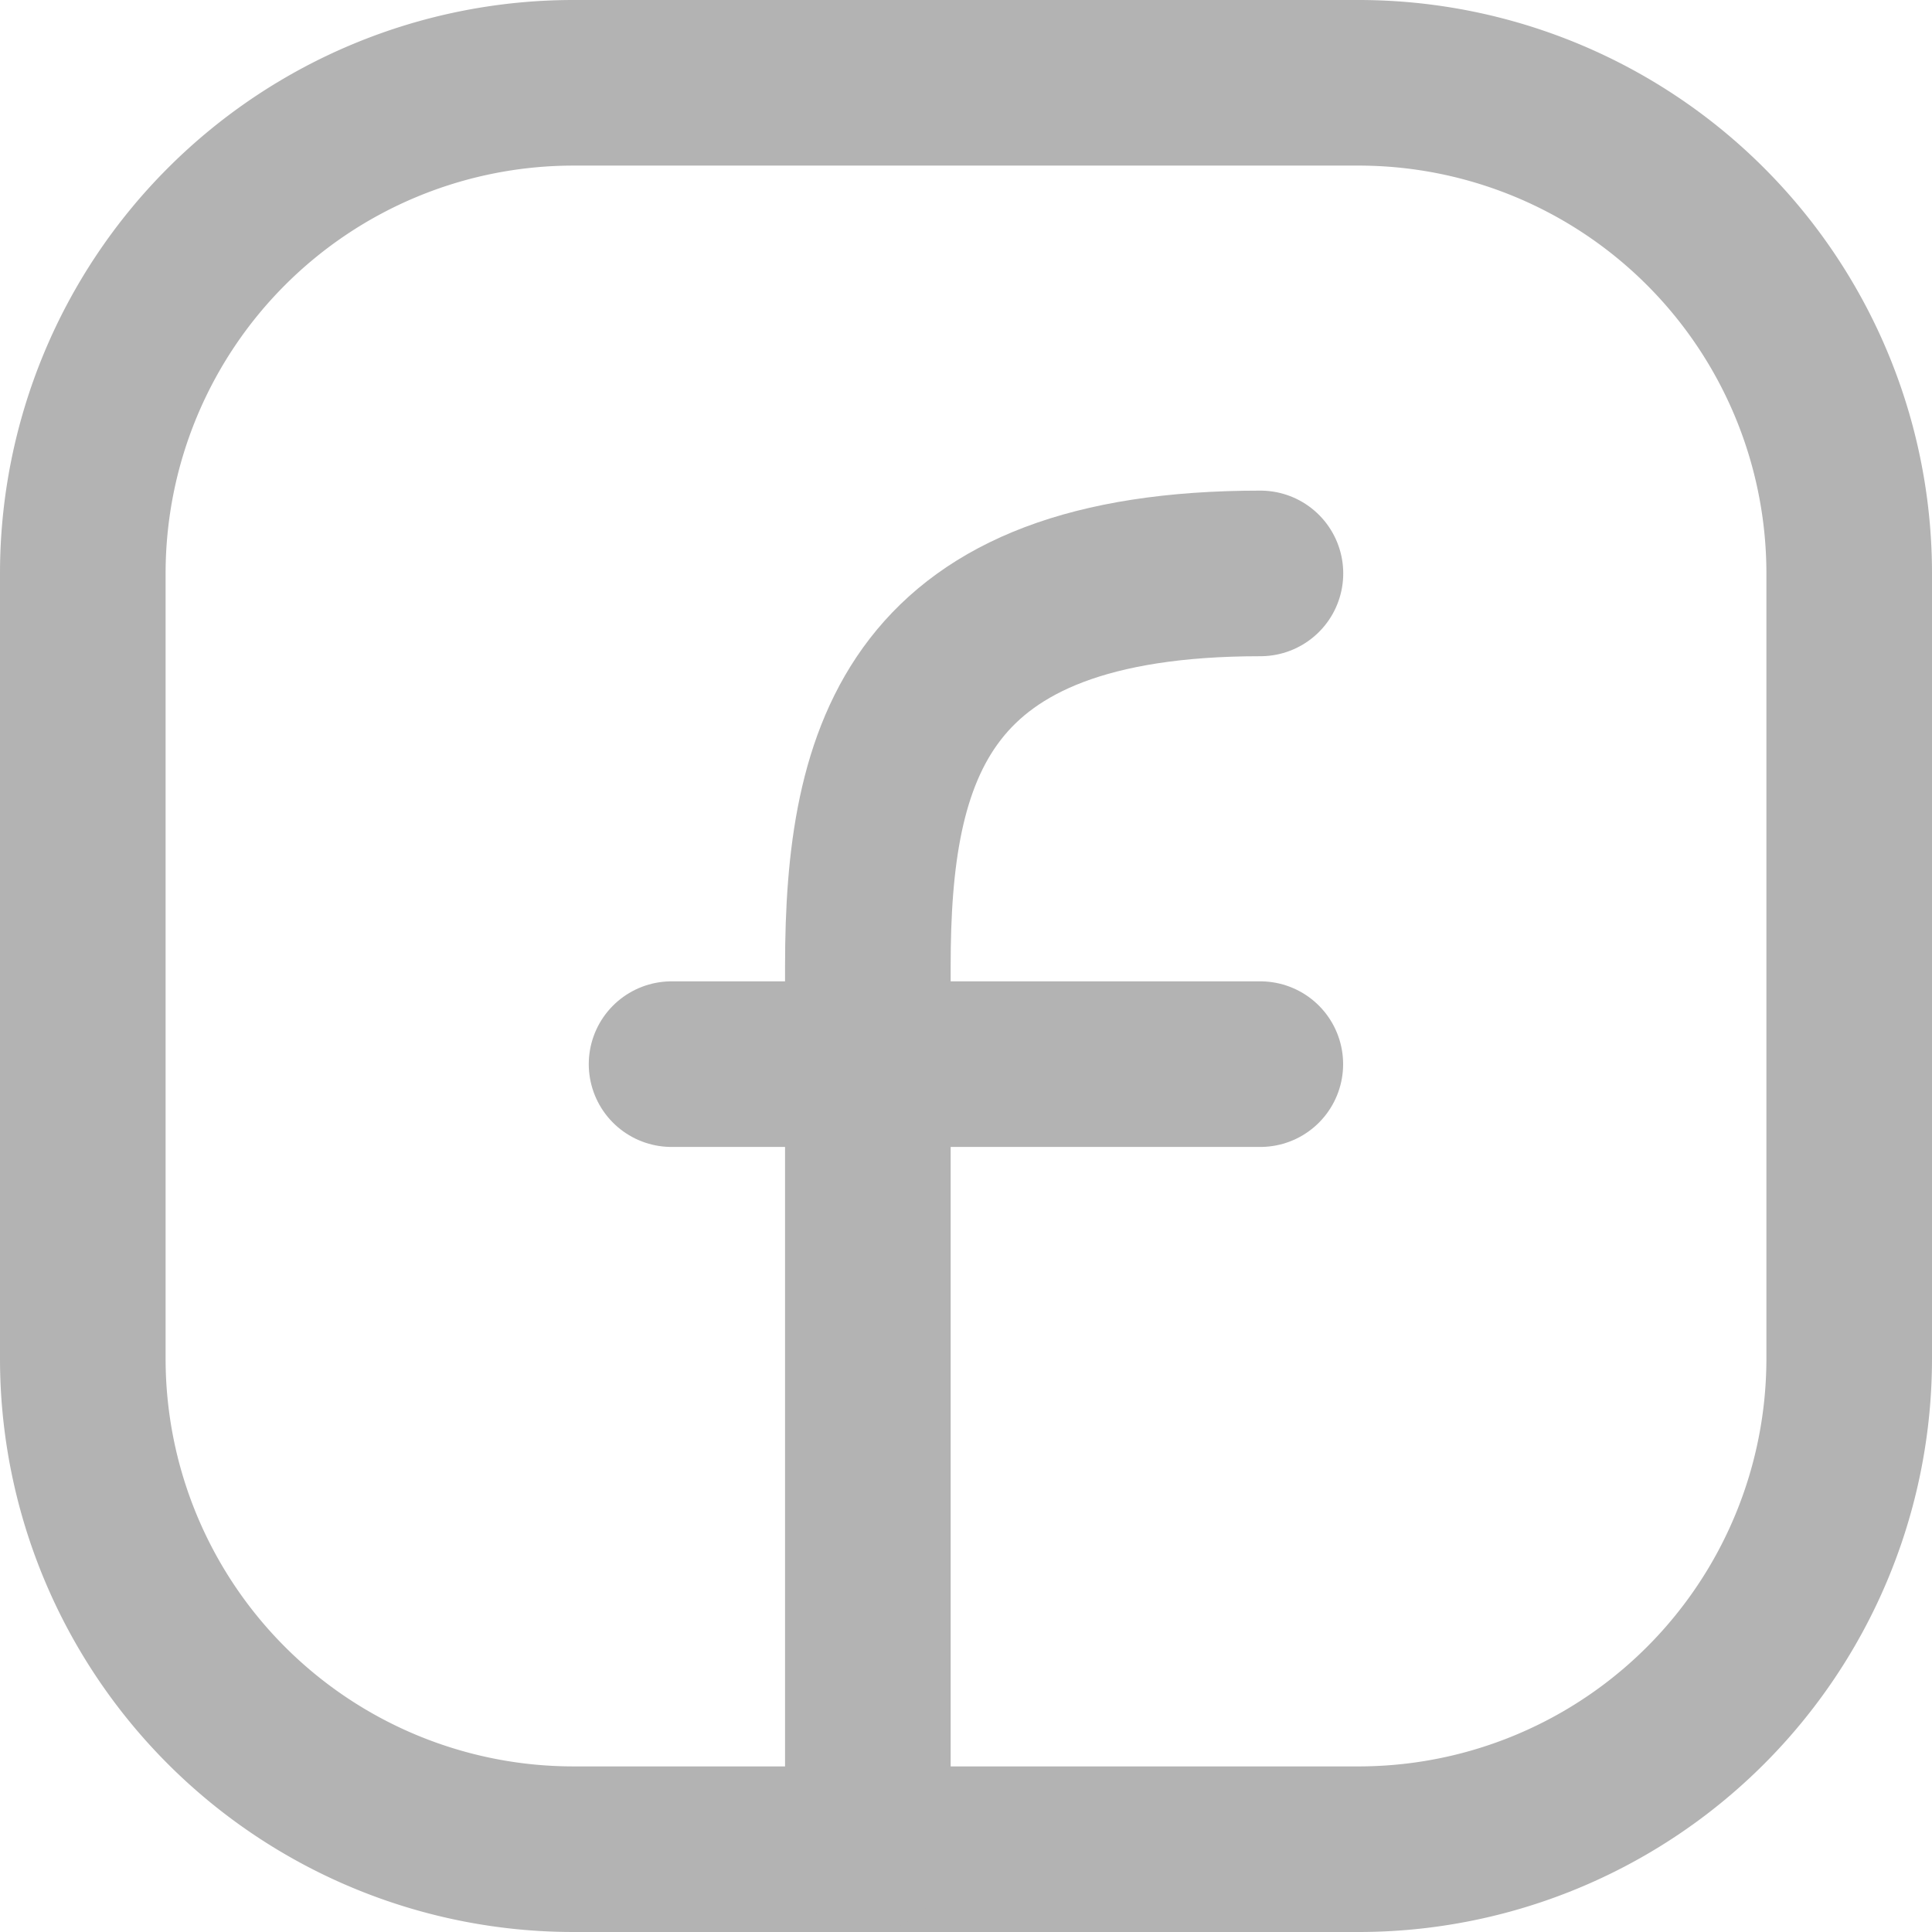
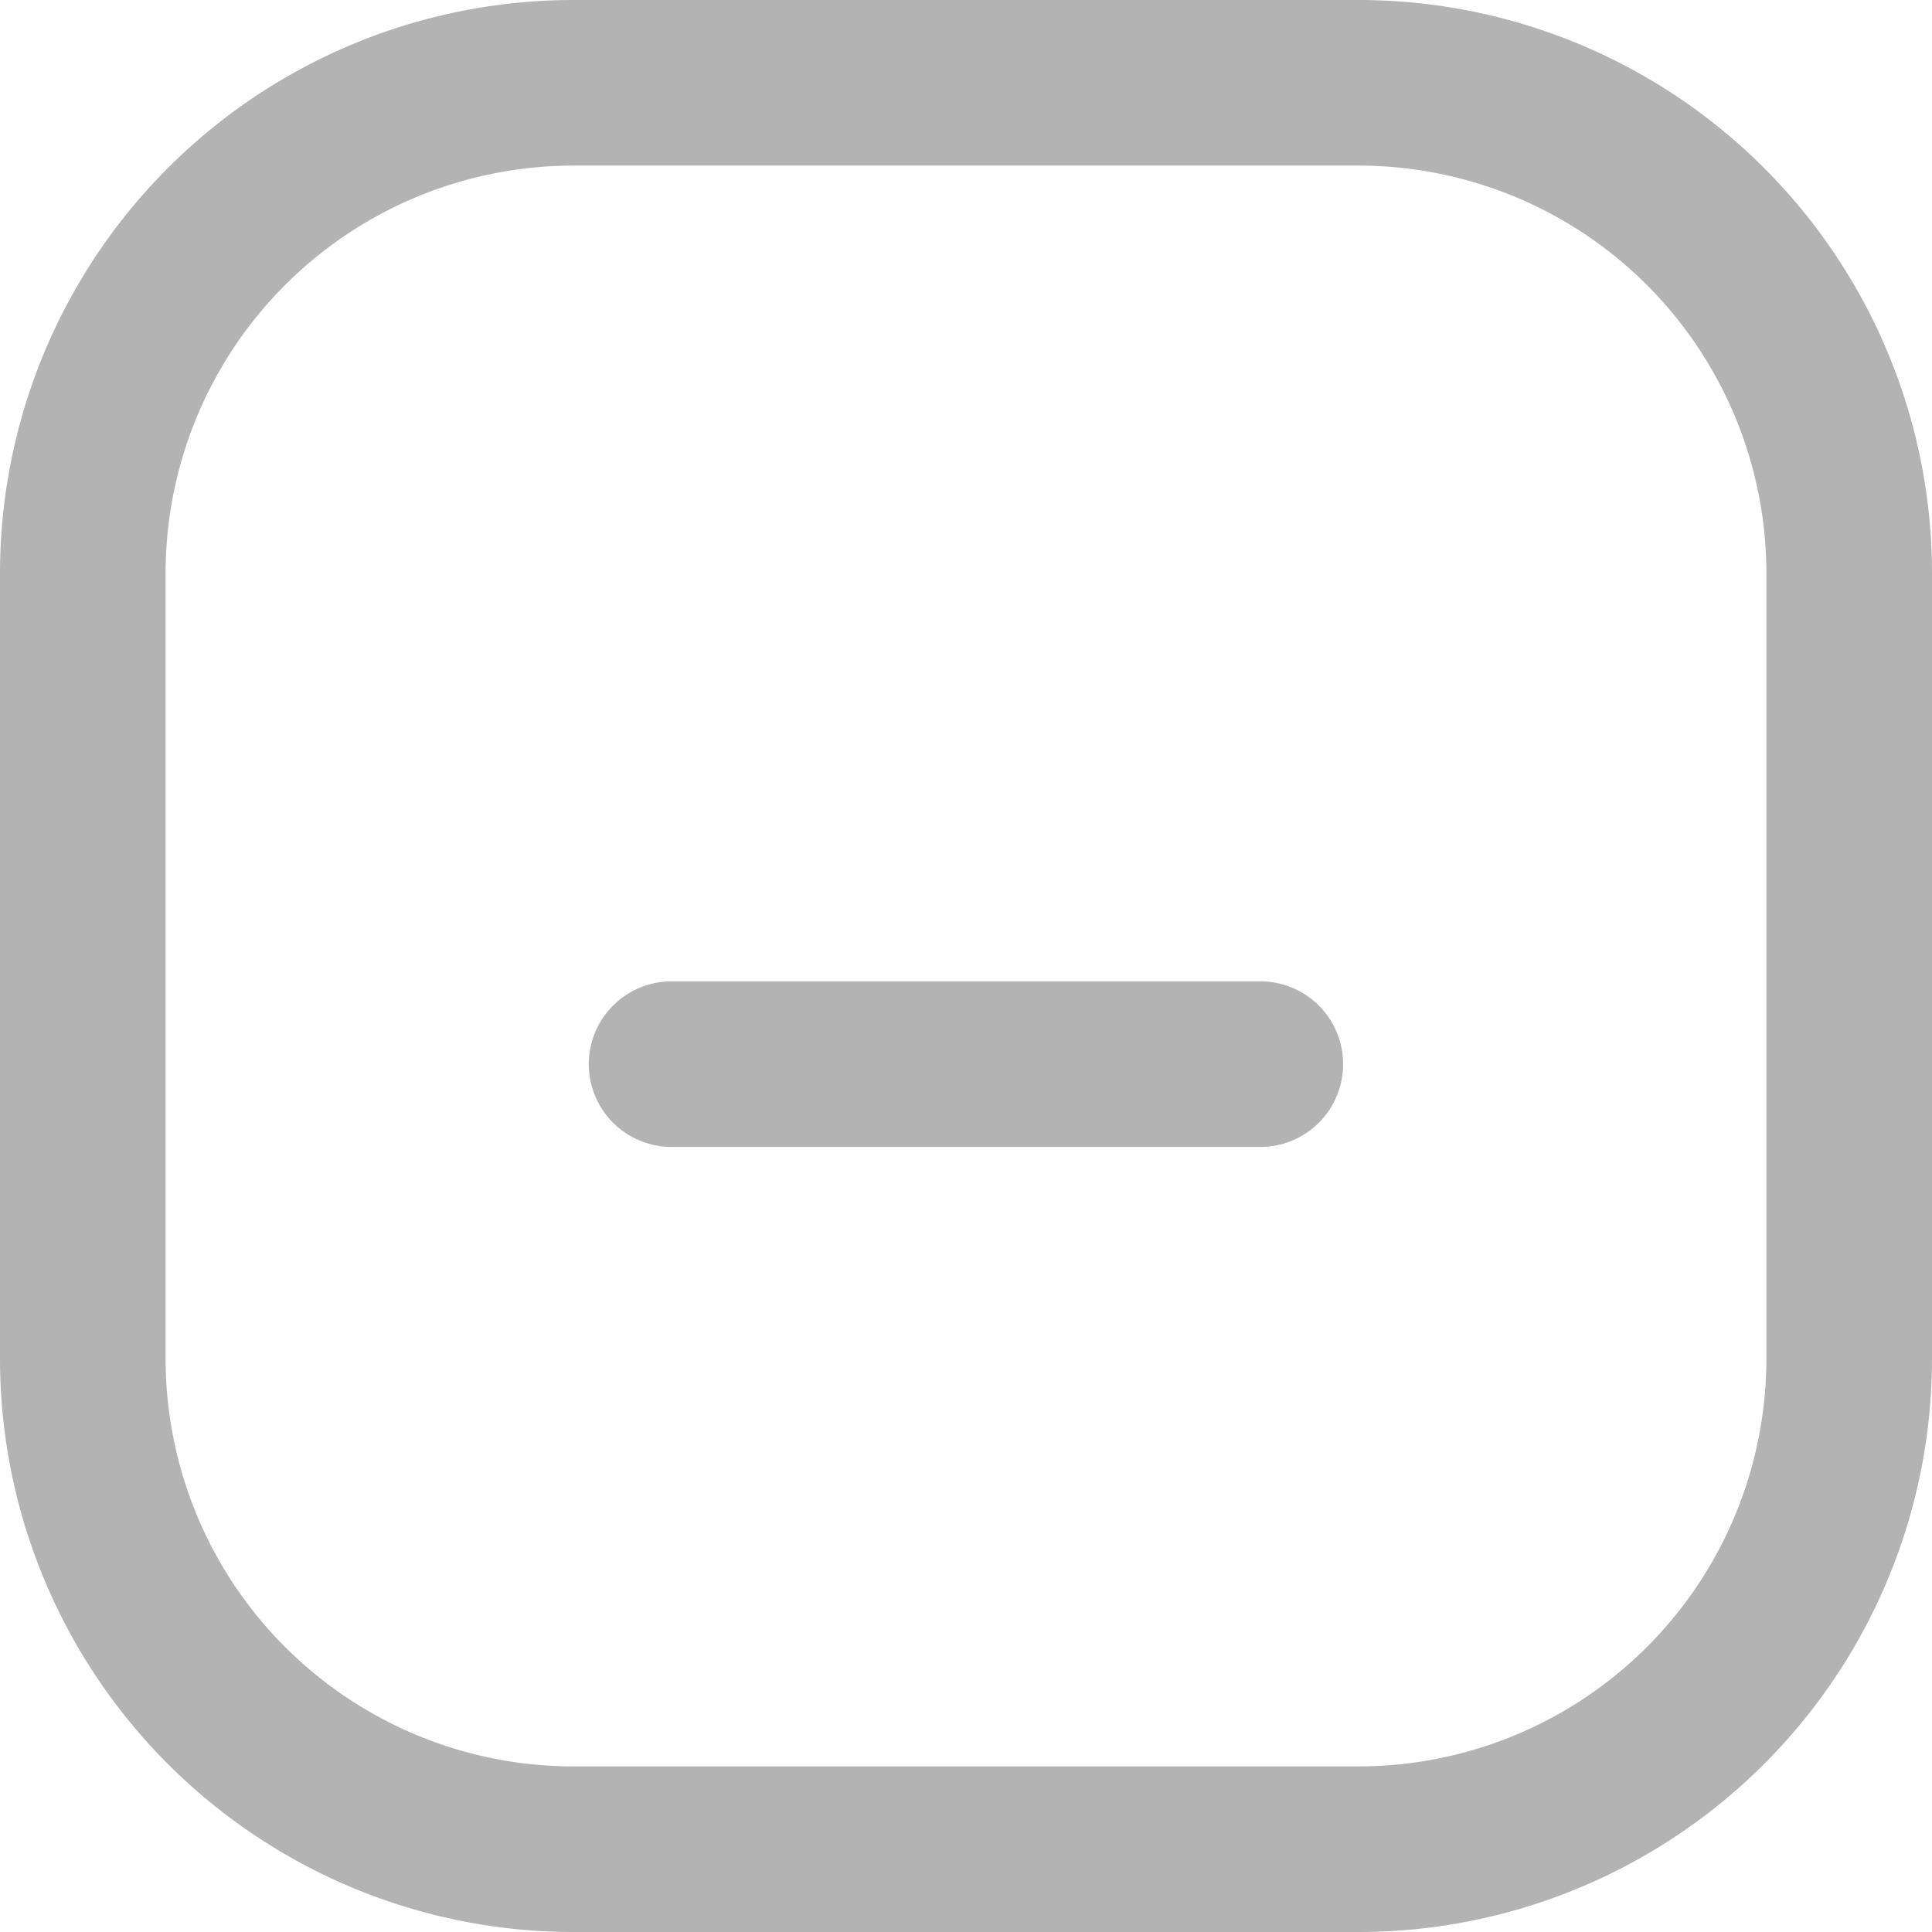
<svg xmlns="http://www.w3.org/2000/svg" width="17.5" height="17.5" viewBox="0 0 17.5 17.5">
  <defs>
    <style>.a{fill:none;stroke:#b3b3b3;stroke-linecap:round;stroke-linejoin:round;stroke-width:1.5px;}</style>
  </defs>
  <g transform="translate(-2.25 -2.25)">
    <path class="a" d="M19,7.444v7.111A4.444,4.444,0,0,1,14.556,19H7.444A4.444,4.444,0,0,1,3,14.556V7.444A4.444,4.444,0,0,1,7.444,3h7.111A4.444,4.444,0,0,1,19,7.444Z" />
-     <path class="a" d="M11,19.556v-8C11,9.611,11.444,8,14.556,8" transform="translate(-0.889 -0.556)" />
    <path class="a" d="M9,13h5.333" transform="translate(-0.667 -1.111)" />
  </g>
</svg>